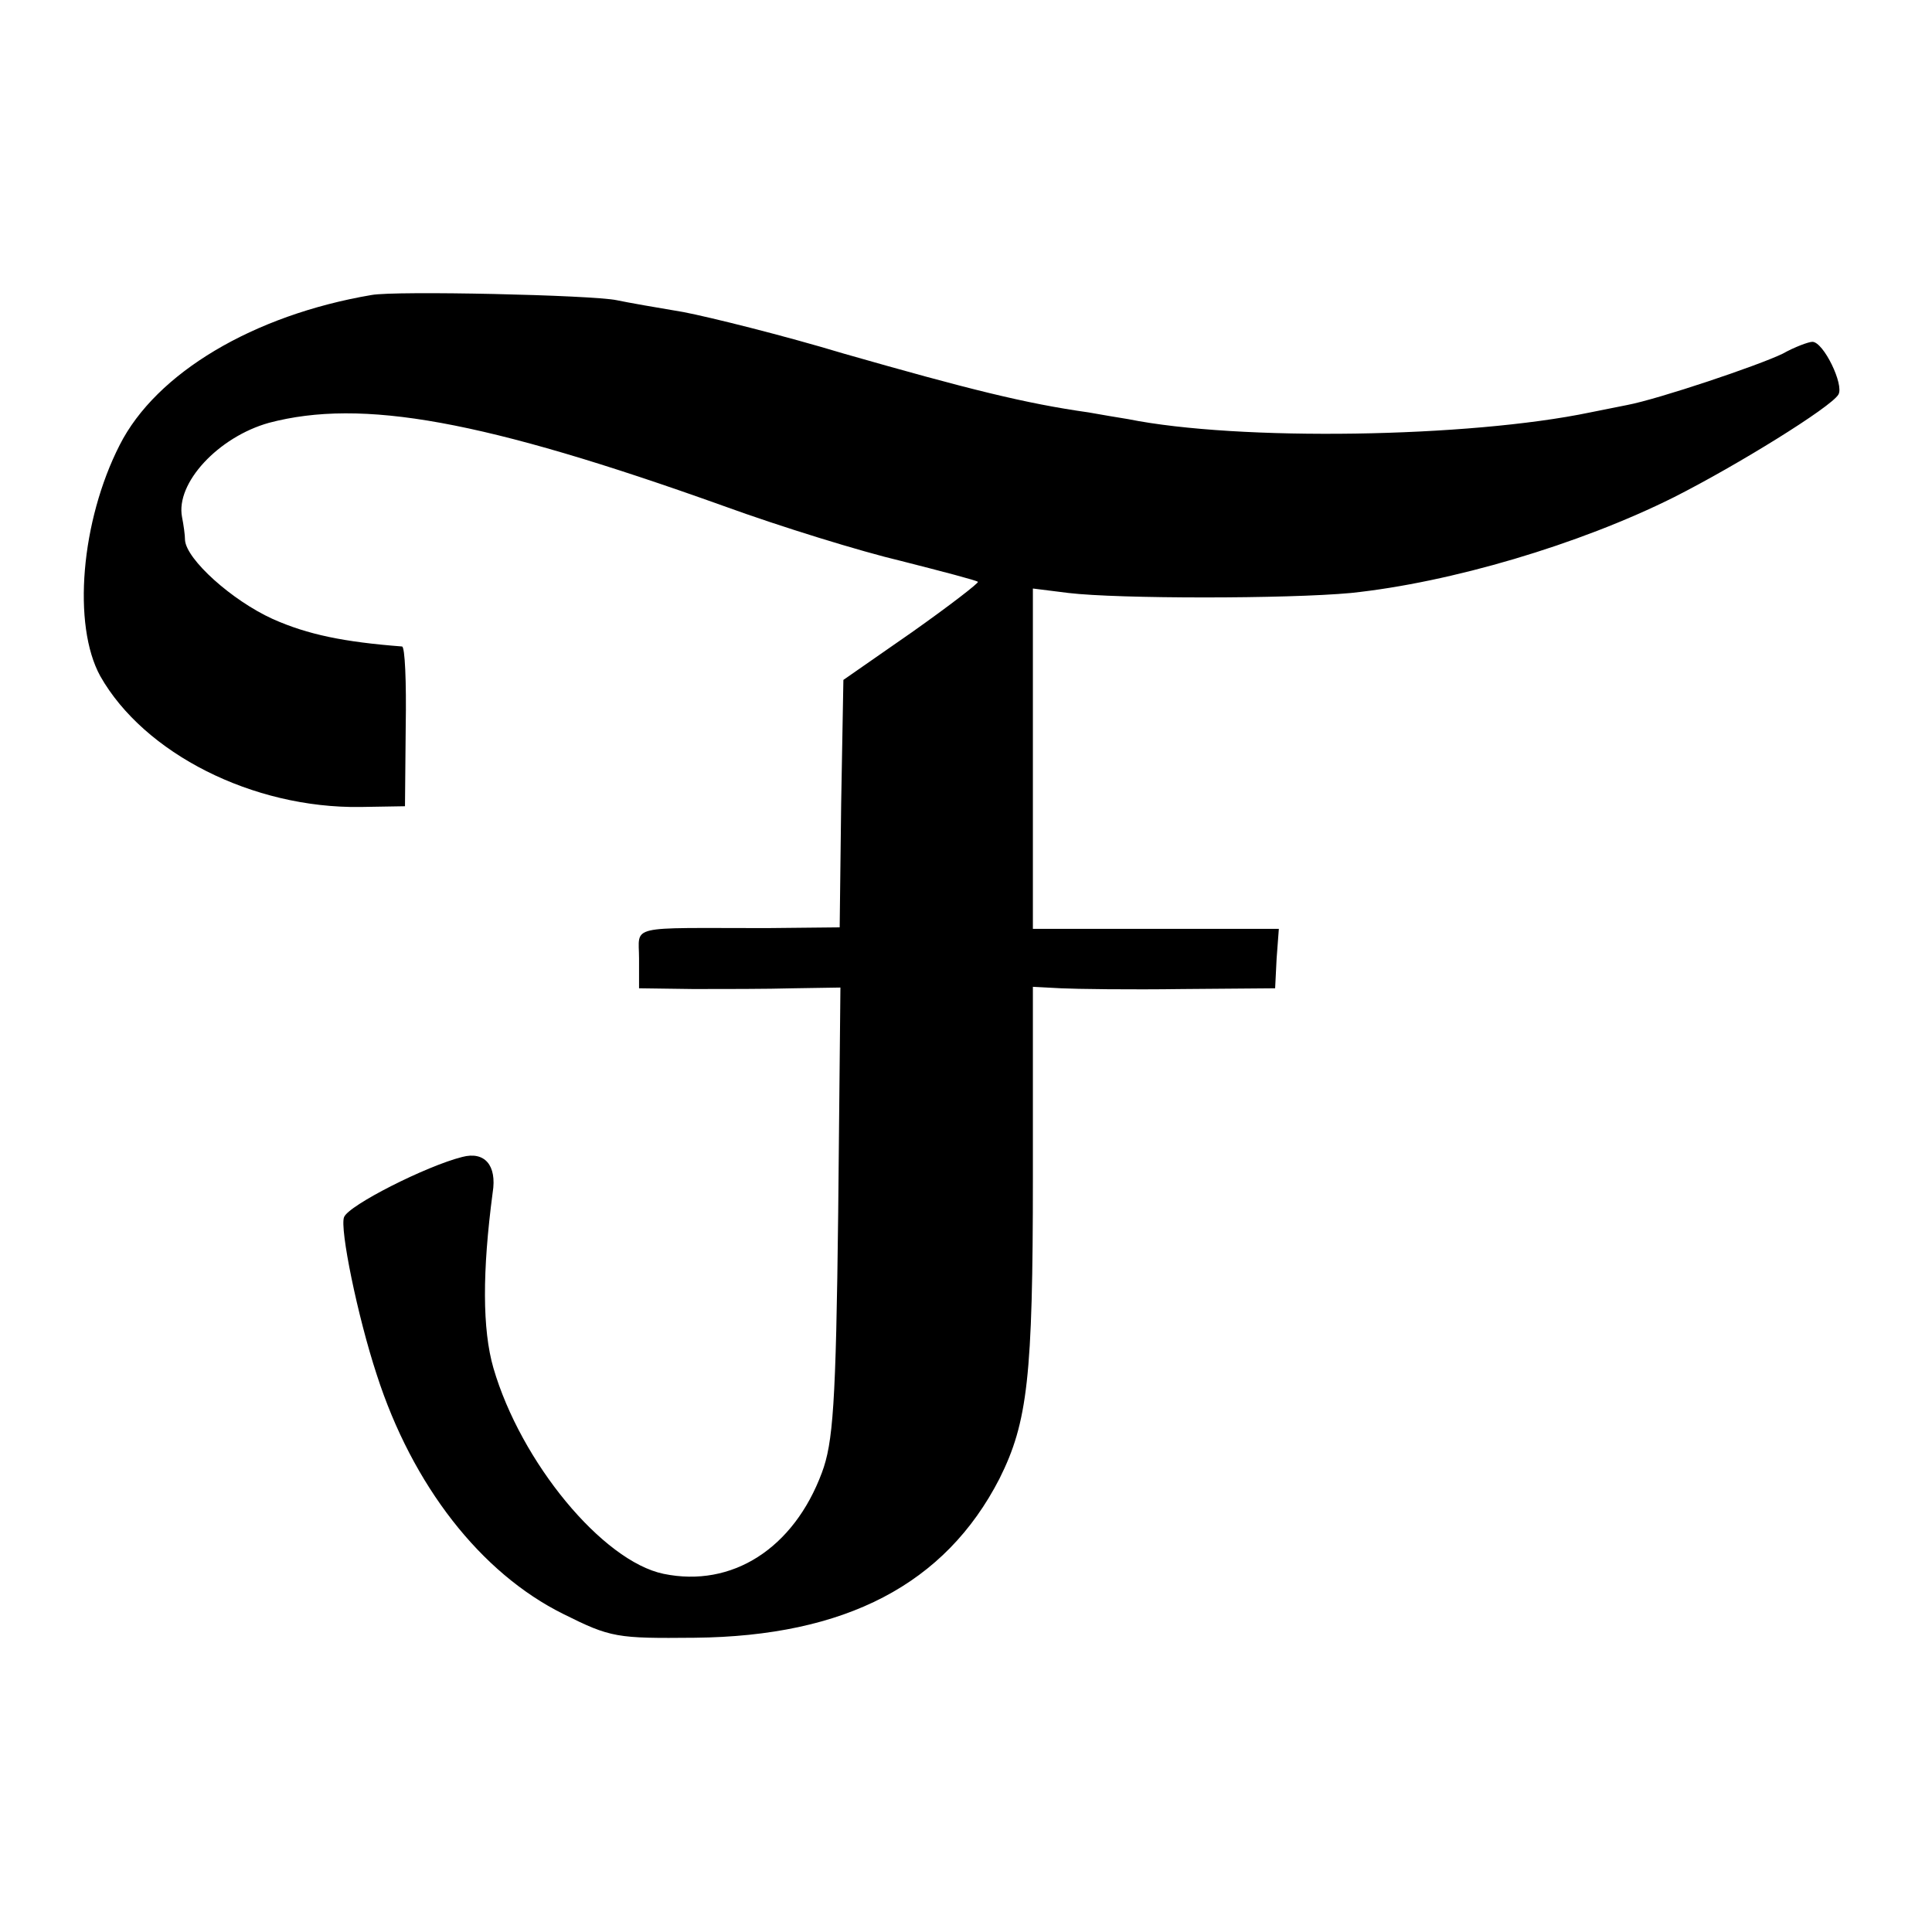
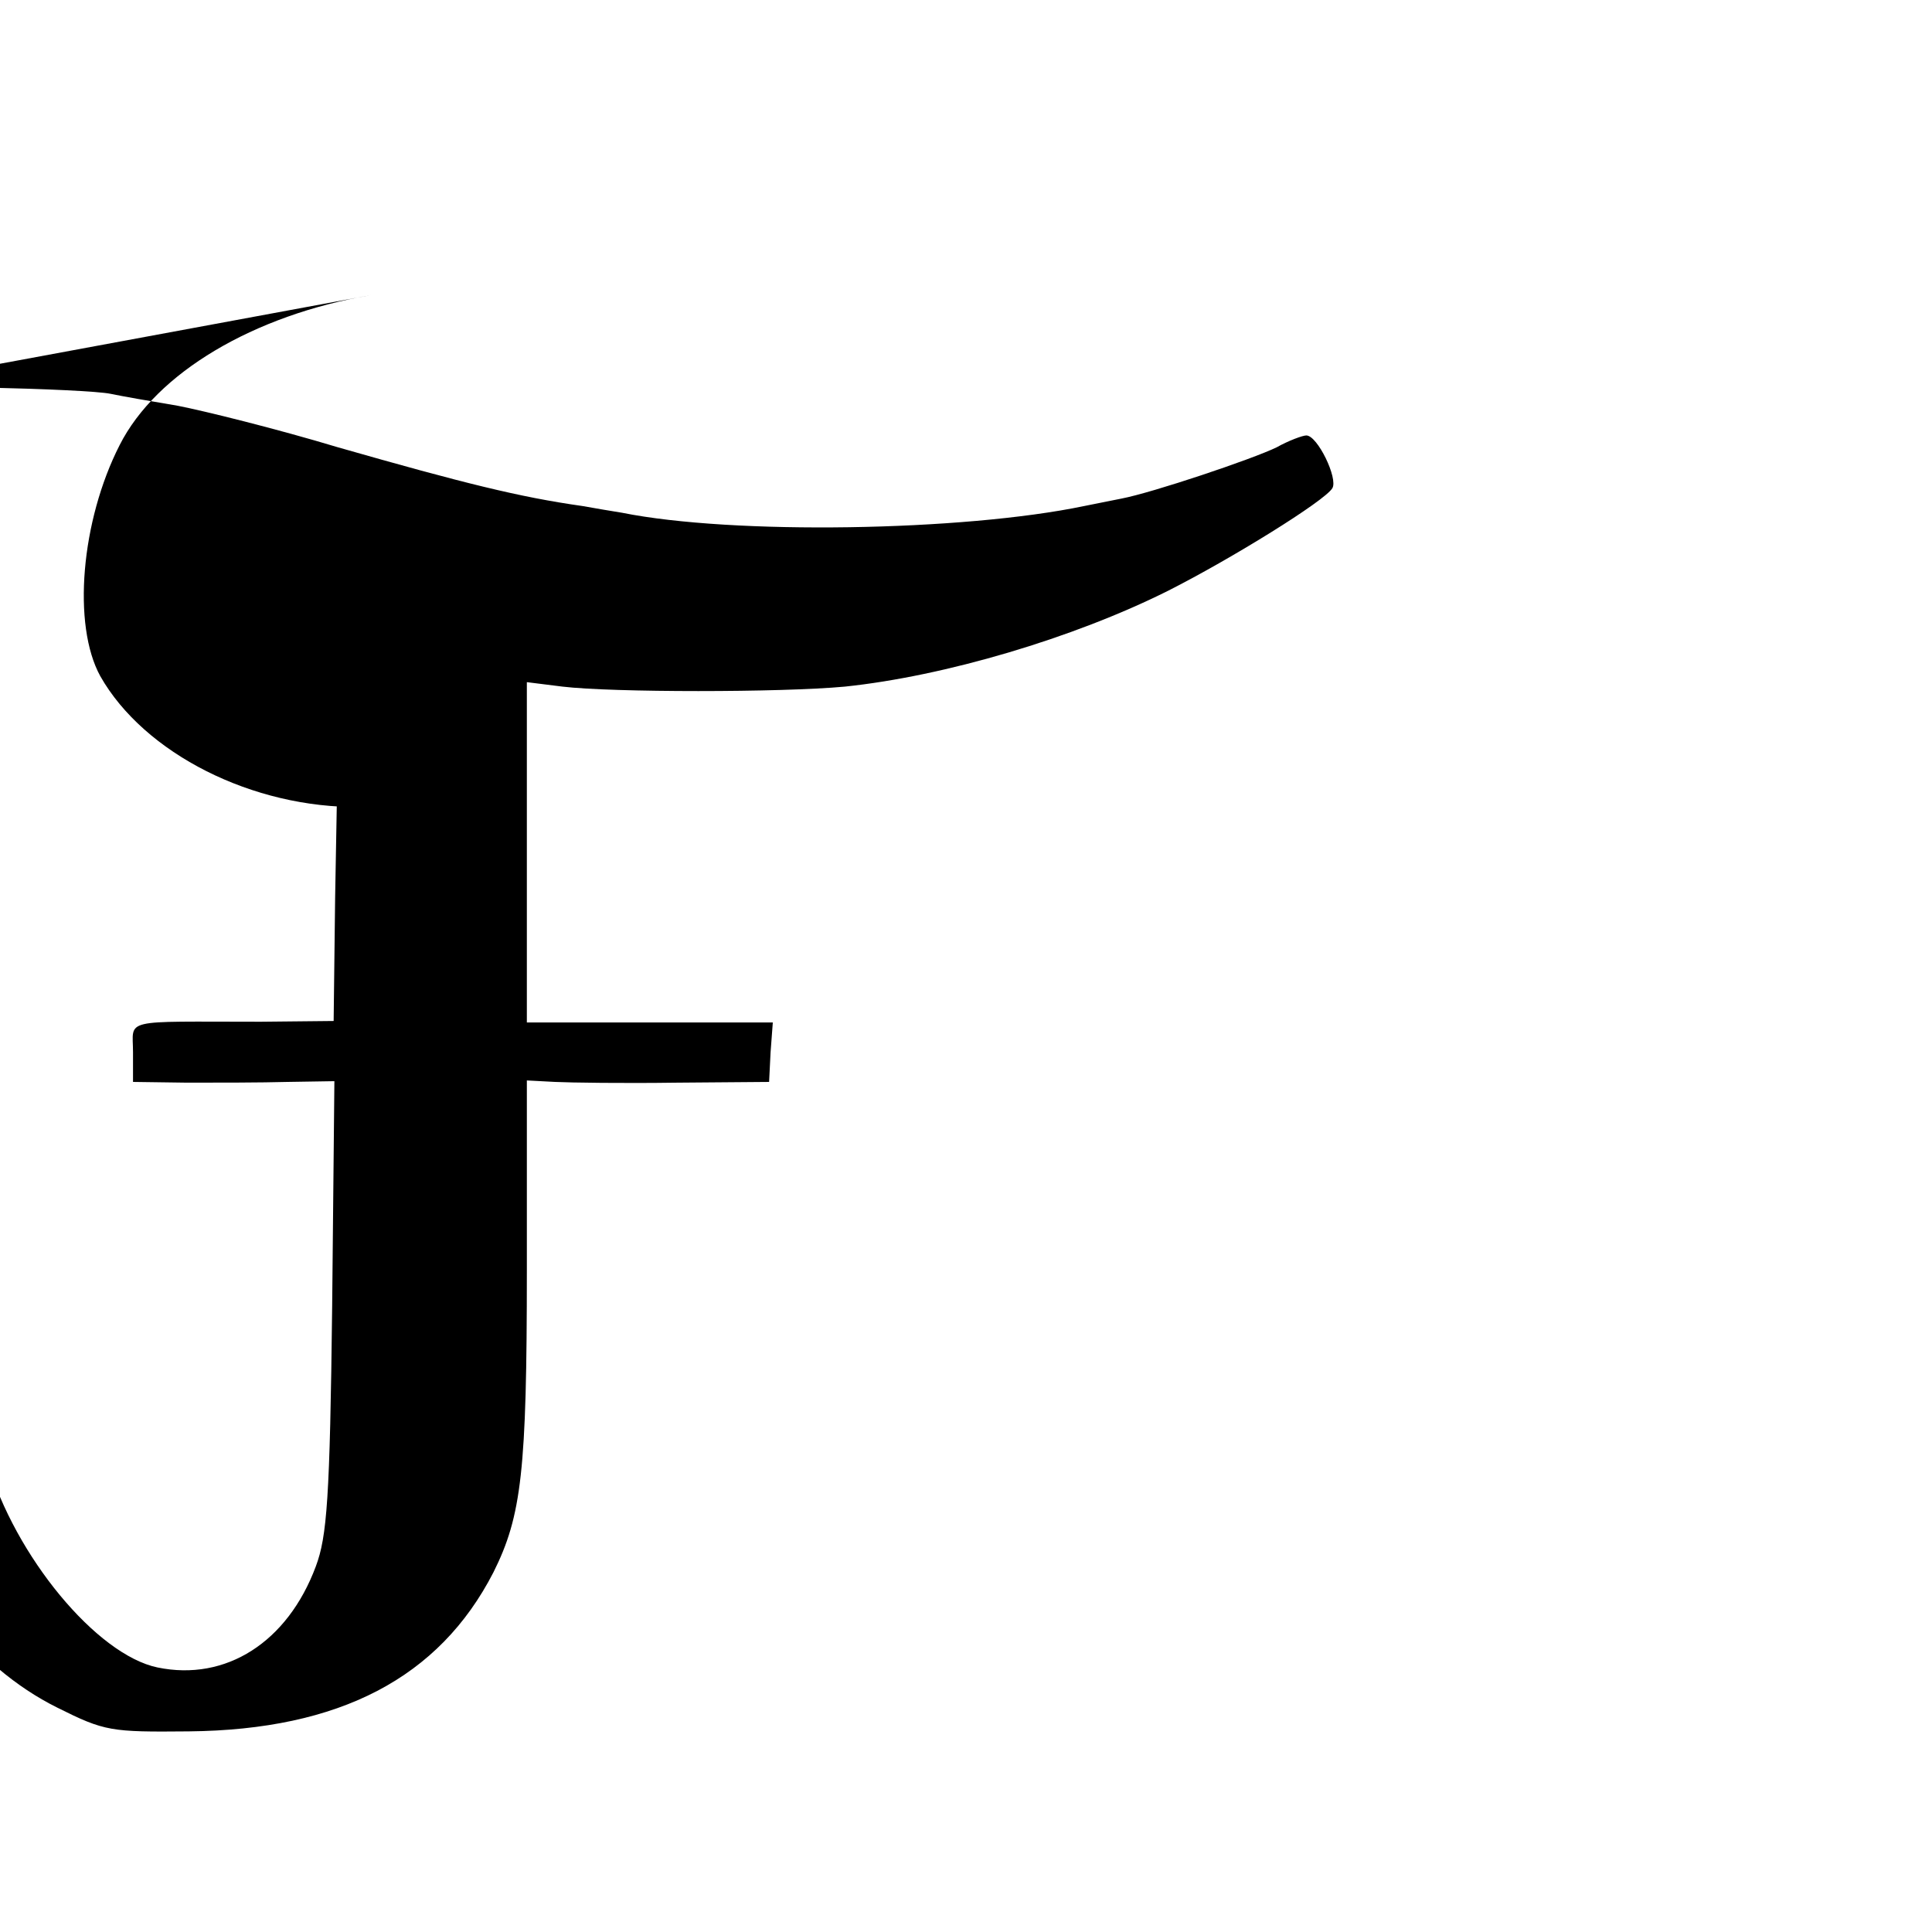
<svg xmlns="http://www.w3.org/2000/svg" version="1.0" width="260pt" height="260pt" viewBox="0 0 260 260" preserveAspectRatio="xMidYMid meet">
  <g transform="translate(0,260) scale(0.1,-0.1)" fill="#000000" stroke="none">
-     <path d="M500 2203 c-159 -27 -290 -105 -339 -202 -52 -102 -64 -242 -26 -311 59 -104 205 -178 350 -176 l60 1 1 108 c1 59 -1 107 -5 107 -78 6 -127 16 -174 37 -55 25 -116 80 -118 106 0 7 -2 21 -4 31 -9 46 49 108 117 127 125 33 288 4 612 -112 77 -28 184 -61 239 -74 55 -14 101 -26 103 -28 2 -1 -38 -32 -89 -68 l-92 -64 -3 -167 -2 -166 -98 -1 c-190 0 -172 5 -172 -41 l0 -40 73 -1 c39 0 100 0 135 1 l63 1 -3 -303 c-3 -259 -7 -310 -22 -350 -38 -102 -121 -155 -213 -136 -82 17 -192 150 -229 277 -15 52 -15 130 -1 236 6 37 -11 56 -41 48 -48 -12 -153 -65 -159 -81 -6 -15 18 -133 44 -212 48 -149 140 -267 251 -322 64 -32 72 -33 177 -32 203 2 337 72 410 214 38 76 45 137 45 406 l0 256 38 -2 c20 -1 93 -2 163 -1 l125 1 2 40 3 40 -166 0 -165 0 0 229 0 229 48 -6 c67 -8 294 -8 380 0 134 14 307 65 435 129 85 43 211 121 221 138 8 13 -20 71 -35 71 -5 0 -24 -7 -40 -16 -33 -16 -167 -61 -209 -69 -14 -3 -36 -7 -50 -10 -163 -34 -473 -39 -622 -9 -13 2 -36 6 -53 9 -85 12 -161 31 -329 79 -83 25 -180 49 -216 56 -36 6 -76 13 -90 16 -33 7 -298 13 -330 7z" />
+     <path d="M500 2203 c-159 -27 -290 -105 -339 -202 -52 -102 -64 -242 -26 -311 59 -104 205 -178 350 -176 l60 1 1 108 l-92 -64 -3 -167 -2 -166 -98 -1 c-190 0 -172 5 -172 -41 l0 -40 73 -1 c39 0 100 0 135 1 l63 1 -3 -303 c-3 -259 -7 -310 -22 -350 -38 -102 -121 -155 -213 -136 -82 17 -192 150 -229 277 -15 52 -15 130 -1 236 6 37 -11 56 -41 48 -48 -12 -153 -65 -159 -81 -6 -15 18 -133 44 -212 48 -149 140 -267 251 -322 64 -32 72 -33 177 -32 203 2 337 72 410 214 38 76 45 137 45 406 l0 256 38 -2 c20 -1 93 -2 163 -1 l125 1 2 40 3 40 -166 0 -165 0 0 229 0 229 48 -6 c67 -8 294 -8 380 0 134 14 307 65 435 129 85 43 211 121 221 138 8 13 -20 71 -35 71 -5 0 -24 -7 -40 -16 -33 -16 -167 -61 -209 -69 -14 -3 -36 -7 -50 -10 -163 -34 -473 -39 -622 -9 -13 2 -36 6 -53 9 -85 12 -161 31 -329 79 -83 25 -180 49 -216 56 -36 6 -76 13 -90 16 -33 7 -298 13 -330 7z" />
  </g>
</svg>